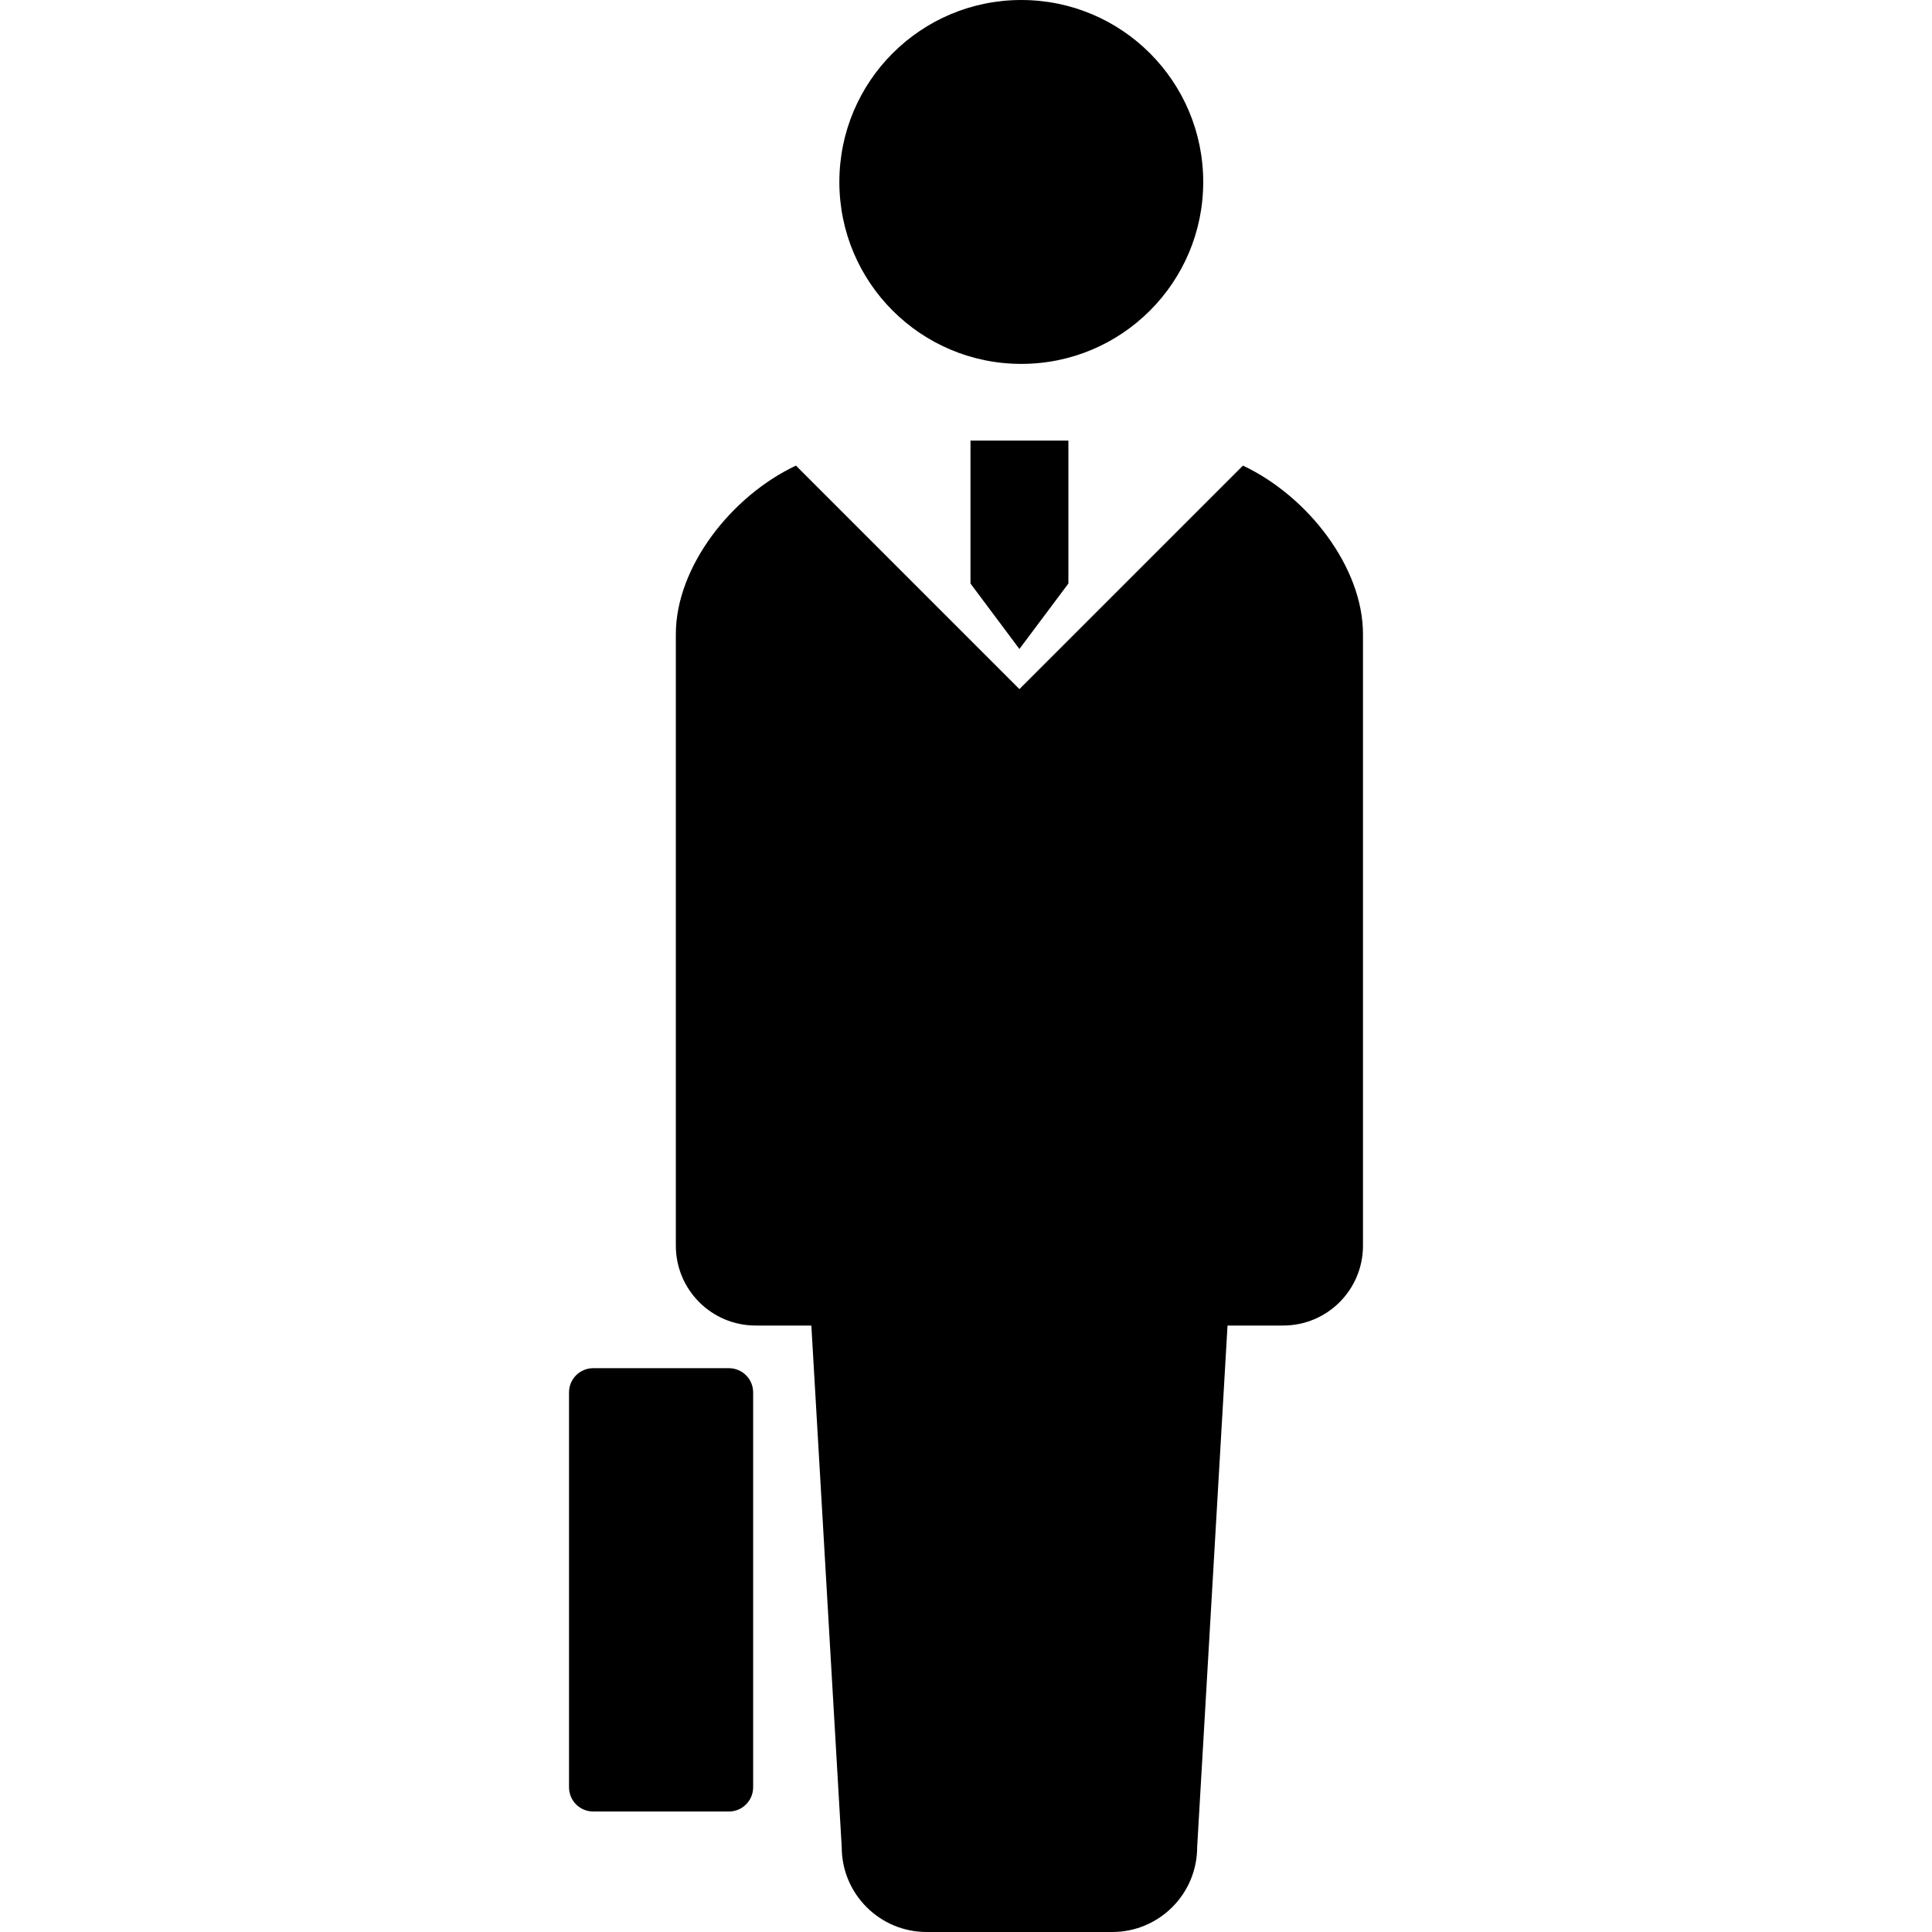
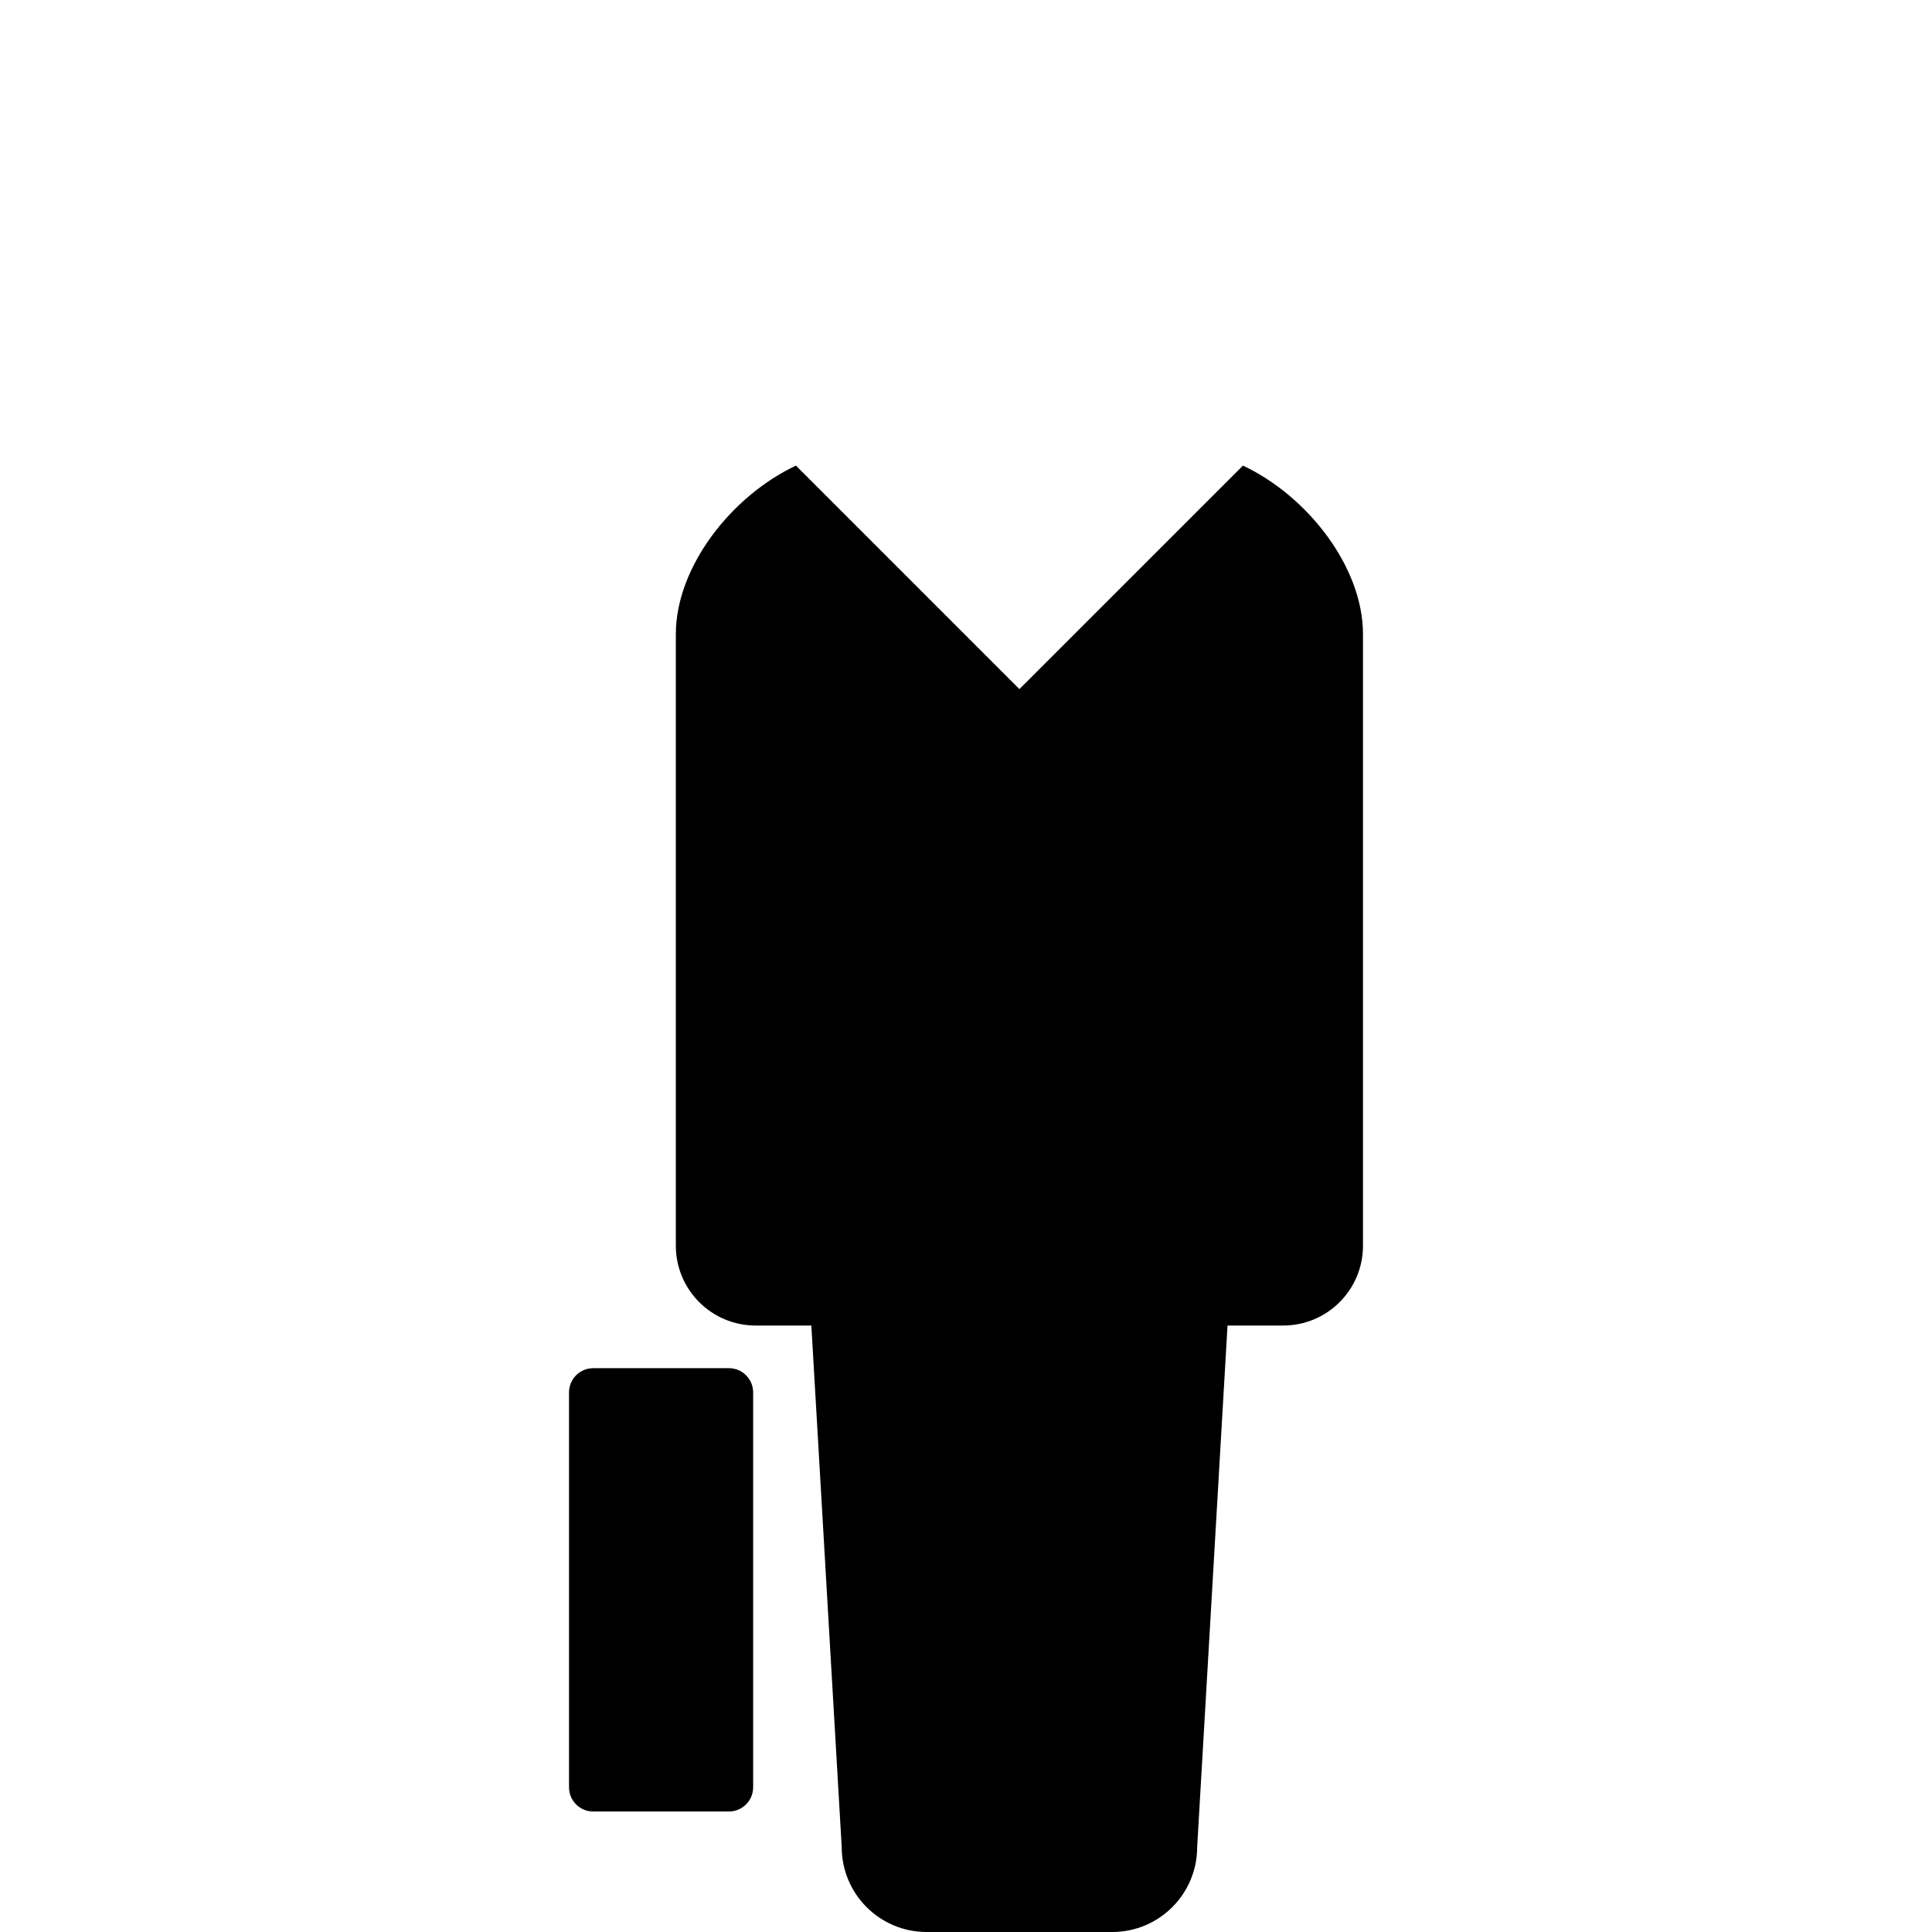
<svg xmlns="http://www.w3.org/2000/svg" height="800px" width="800px" version="1.1" id="_x32_" viewBox="0 0 512 512" xml:space="preserve">
  <style type="text/css">
	.st0{fill:#000000;}
</style>
  <g>
    <path class="st0" d="M329.39,123.391l-59.236,59.228l-59.22-59.228c-17.226,8.113-31.83,26.963-31.83,44.673v162.064   c0,11.679,9.474,21.152,21.144,21.152c5.754,0,0,0,14.768,0l8.048,138.216c0,12.432,10.08,22.504,22.504,22.504   c5.245,0,14.915,0,24.586,0c9.687,0,19.357,0,24.602,0c12.424,0,22.505-10.072,22.505-22.504l8.048-138.216   c14.752,0,9.015,0,14.752,0c11.686,0,21.144-9.474,21.144-21.152V168.064C361.221,150.354,346.617,131.504,329.39,123.391z" />
-     <path class="st0" d="M270.661,96.435c26.636,0,48.206-21.594,48.206-48.205c0-26.652-21.57-48.23-48.206-48.23   c-26.651,0-48.222,21.578-48.222,48.23C222.44,74.841,244.011,96.435,270.661,96.435z" />
    <path class="st0" d="M193.167,362.581h-35.945c-3.558,0-6.426,2.868-6.426,6.425v104.639c0,3.556,2.868,6.425,6.426,6.425h35.945   c3.54,0,6.425-2.868,6.425-6.425V369.006C199.591,365.45,196.706,362.581,193.167,362.581z" />
-     <polygon class="st0" points="257.189,116.76 257.189,154.64 270.154,171.989 283.135,154.64 283.135,116.76 270.154,116.76  " />
  </g>
</svg>